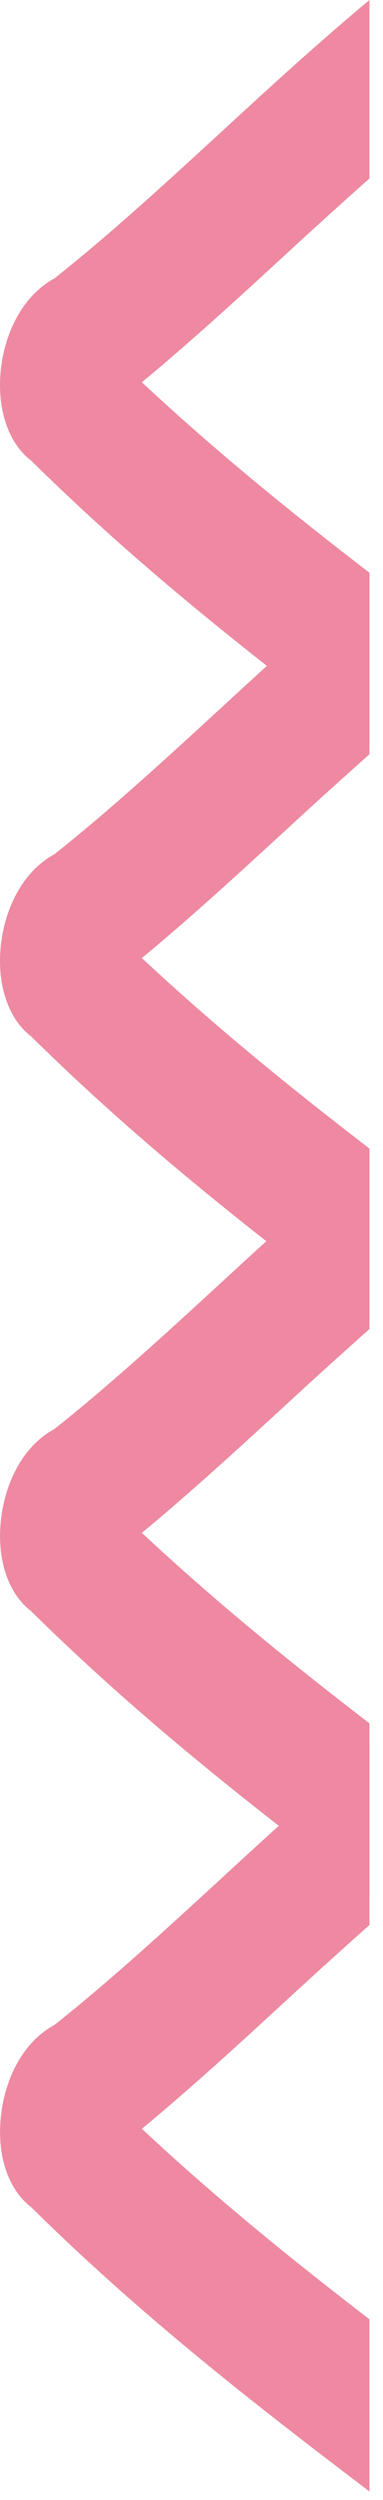
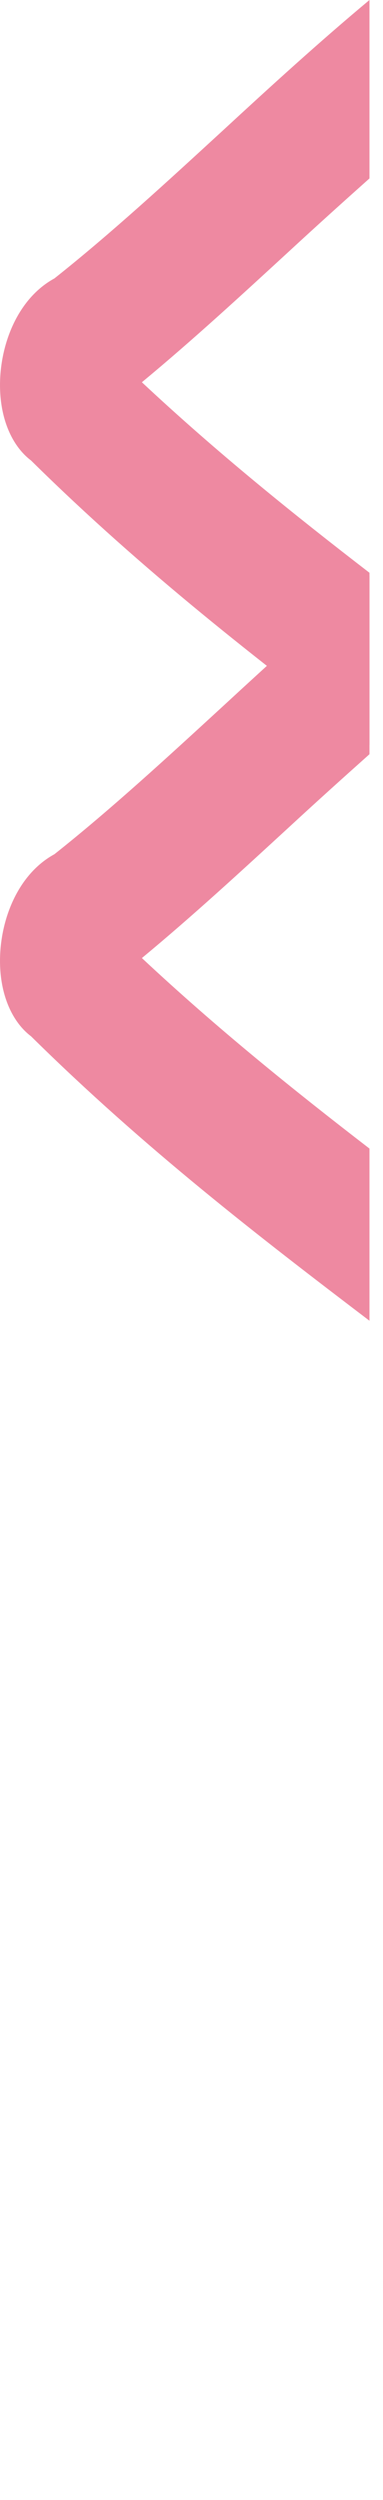
<svg xmlns="http://www.w3.org/2000/svg" width="19" height="124" viewBox="0 0 19 124" fill="none">
-   <path d="M18.329 57.07C15.849 59.14 13.429 61.35 11.059 63.54C8.329 66.05 5.509 68.65 2.699 70.88C0.629 72 -0.211 74.79 0.049 76.98C0.209 78.28 0.759 79.32 1.539 79.91C7.179 85.48 12.839 89.84 18.329 94.02V85.48C14.579 82.59 10.789 79.54 7.039 76.03C9.539 73.96 11.989 71.7 14.369 69.51C15.699 68.28 17.019 67.09 18.329 65.92V57.07Z" fill="#EE89A1" />
  <path d="M18.329 0C15.849 2.07 13.429 4.28 11.059 6.47C8.329 8.98 5.509 11.58 2.699 13.81C0.629 14.94 -0.221 17.72 0.049 19.91C0.209 21.21 0.759 22.25 1.539 22.84C7.179 28.41 12.839 32.77 18.329 36.95V28.41C14.579 25.52 10.789 22.47 7.039 18.96C9.539 16.89 11.989 14.63 14.369 12.44C15.699 11.21 17.019 10.02 18.329 8.85V0Z" fill="#EE89A1" />
  <path d="M18.329 28.56C15.849 30.63 13.429 32.84 11.059 35.03C8.329 37.54 5.509 40.14 2.699 42.37C0.629 43.5 -0.221 46.28 0.049 48.47C0.209 49.77 0.759 50.81 1.539 51.4C7.179 56.97 12.839 61.33 18.329 65.51V56.97C14.579 54.08 10.789 51.03 7.039 47.52C9.539 45.45 11.989 43.19 14.369 41C15.699 39.77 17.019 38.58 18.329 37.41V28.56Z" fill="#EE89A1" />
-   <path d="M18.329 86.63C15.849 88.7 13.429 90.91 11.059 93.1C8.329 95.61 5.509 98.21 2.699 100.44C0.629 101.56 -0.211 104.35 0.049 106.54C0.209 107.84 0.759 108.88 1.539 109.47C7.179 115.04 12.839 119.4 18.329 123.58V115.04C14.579 112.15 10.789 109.1 7.039 105.59C9.539 103.52 11.989 101.26 14.369 99.07C15.699 97.84 17.019 96.65 18.329 95.48V86.63Z" fill="#EE89A1" />
</svg>